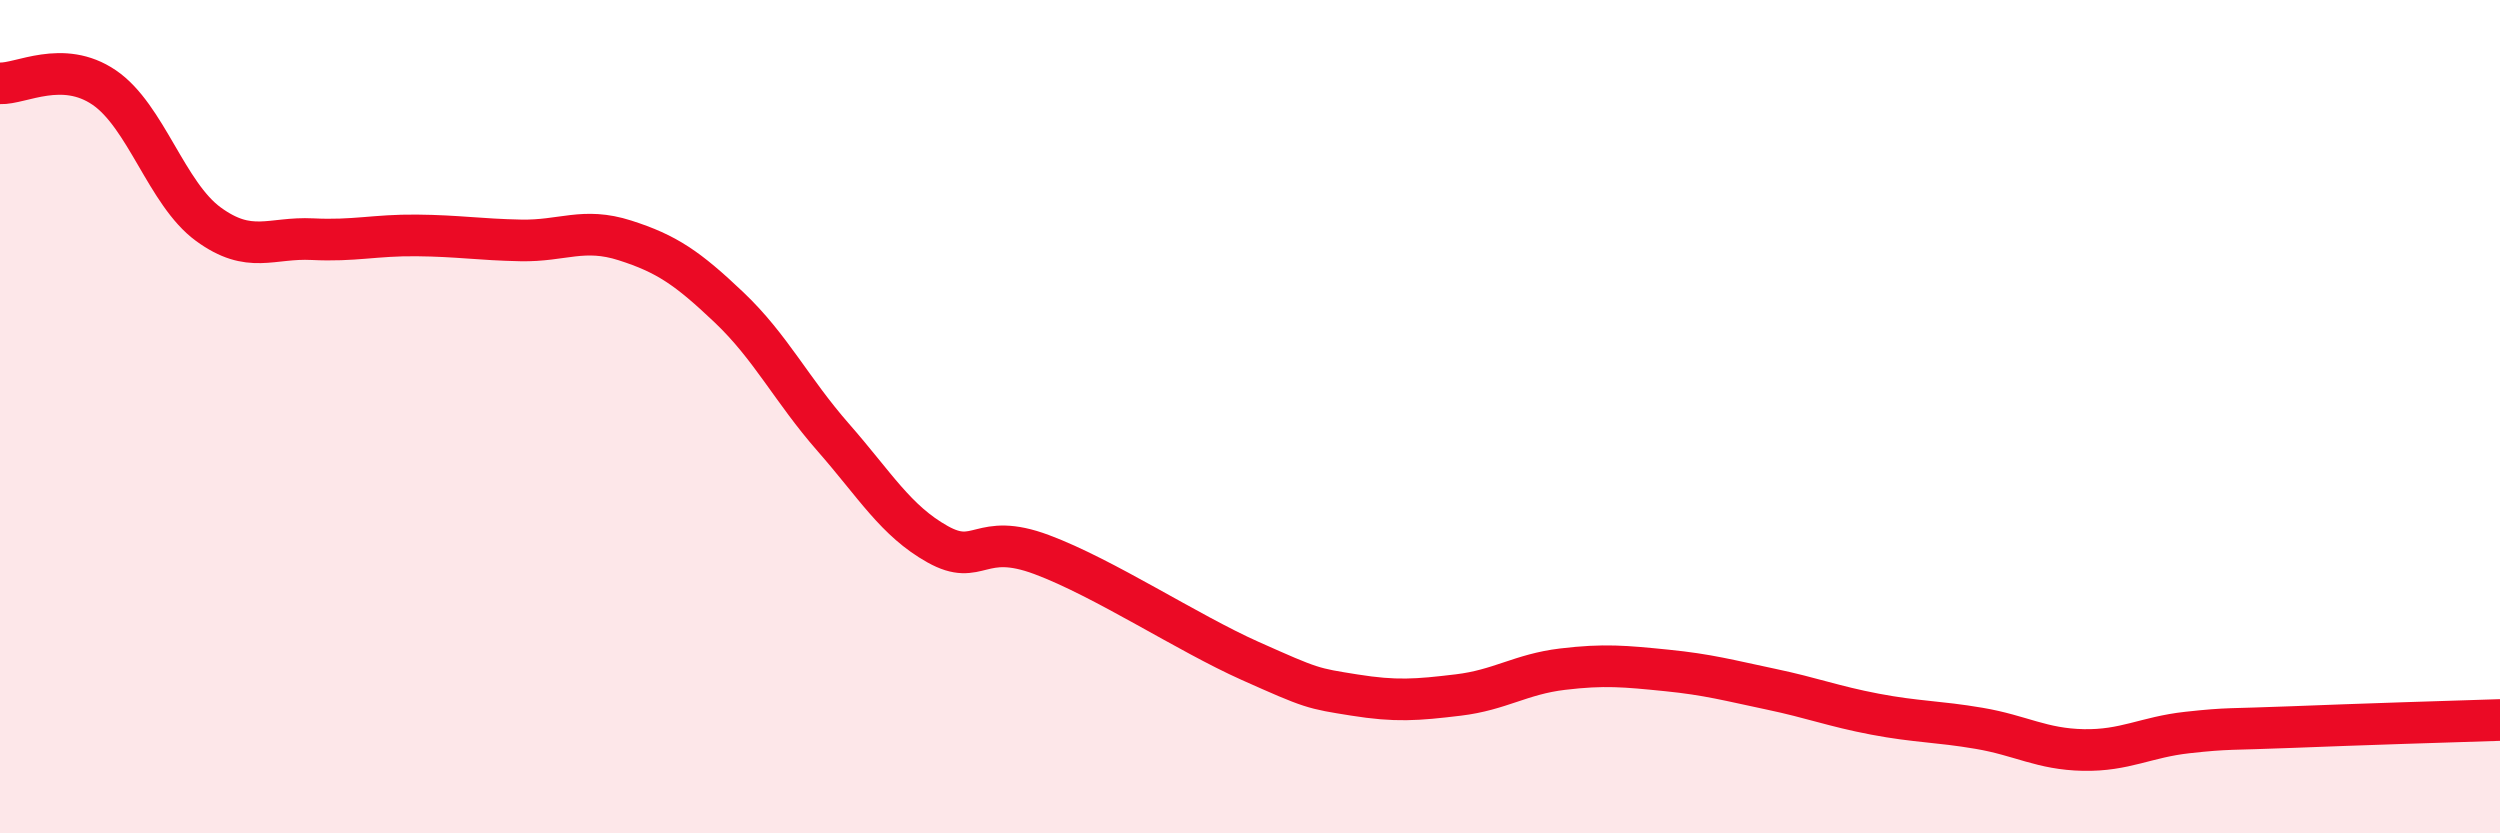
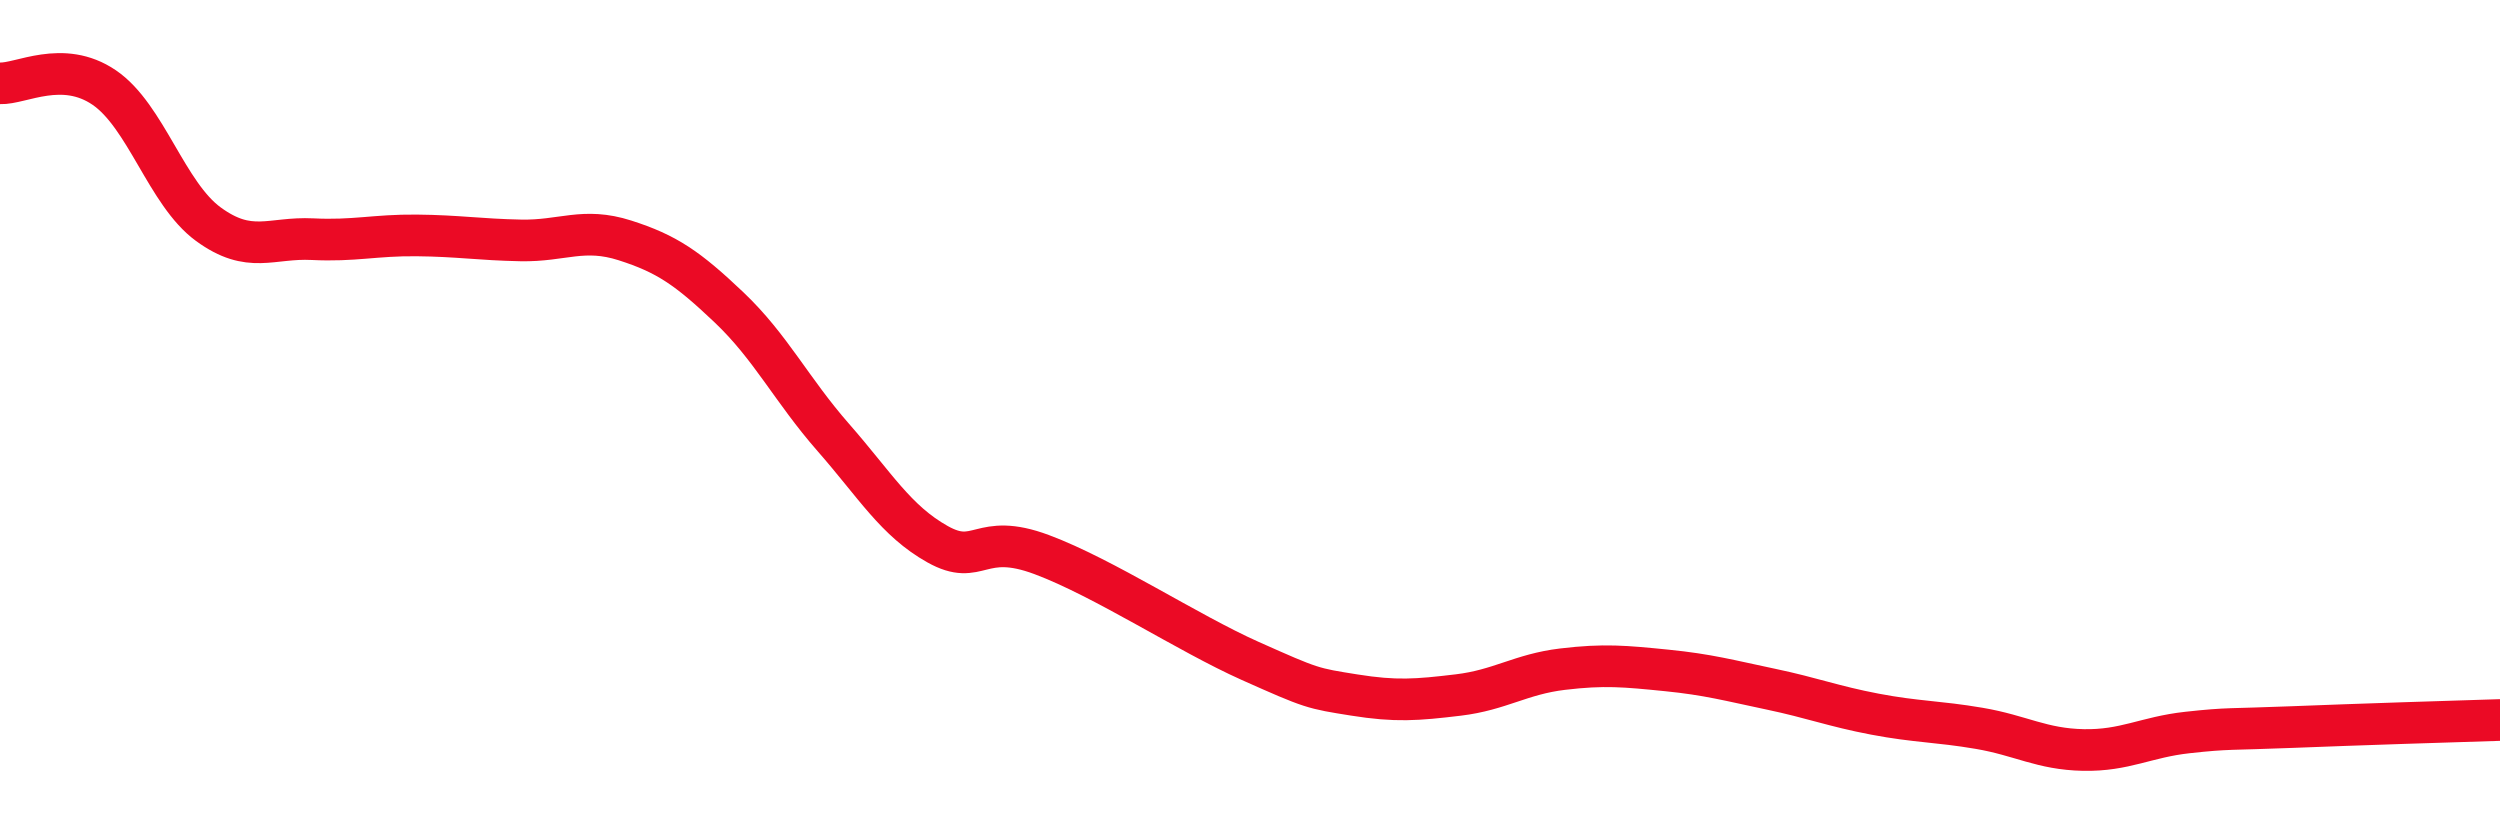
<svg xmlns="http://www.w3.org/2000/svg" width="60" height="20" viewBox="0 0 60 20">
-   <path d="M 0,2 C 0.5,2.02 1.5,1.42 2.5,2.1 C 3.5,2.78 4,4.65 5,5.38 C 6,6.11 6.5,5.69 7.5,5.74 C 8.5,5.79 9,5.64 10,5.65 C 11,5.66 11.5,5.75 12.5,5.77 C 13.5,5.79 14,5.45 15,5.77 C 16,6.09 16.5,6.43 17.5,7.38 C 18.5,8.33 19,9.36 20,10.5 C 21,11.64 21.5,12.5 22.5,13.06 C 23.5,13.62 23.5,12.75 25,13.31 C 26.5,13.87 28.5,15.19 30,15.86 C 31.5,16.53 31.5,16.52 32.5,16.68 C 33.5,16.84 34,16.8 35,16.68 C 36,16.56 36.5,16.18 37.5,16.06 C 38.5,15.94 39,15.99 40,16.09 C 41,16.19 41.5,16.33 42.5,16.54 C 43.5,16.75 44,16.95 45,17.14 C 46,17.33 46.5,17.31 47.5,17.48 C 48.5,17.65 49,17.98 50,18 C 51,18.02 51.5,17.69 52.5,17.58 C 53.5,17.47 53.5,17.51 55,17.45 C 56.5,17.39 59,17.31 60,17.28L60 20L0 20Z" fill="#EB0A25" opacity="0.1" stroke-linecap="round" stroke-linejoin="round" />
  <path d="M 0,2 C 0.5,2.02 1.5,1.42 2.5,2.1 C 3.5,2.78 4,4.65 5,5.38 C 6,6.11 6.5,5.69 7.5,5.74 C 8.5,5.79 9,5.64 10,5.65 C 11,5.66 11.5,5.75 12.5,5.77 C 13.5,5.79 14,5.45 15,5.77 C 16,6.09 16.5,6.43 17.5,7.38 C 18.5,8.33 19,9.36 20,10.5 C 21,11.64 21.5,12.5 22.5,13.06 C 23.5,13.62 23.5,12.75 25,13.31 C 26.5,13.87 28.5,15.19 30,15.86 C 31.5,16.53 31.5,16.52 32.5,16.68 C 33.5,16.84 34,16.8 35,16.68 C 36,16.56 36.5,16.18 37.5,16.06 C 38.5,15.94 39,15.99 40,16.09 C 41,16.19 41.5,16.33 42.5,16.54 C 43.5,16.75 44,16.95 45,17.14 C 46,17.33 46.5,17.31 47.5,17.48 C 48.5,17.65 49,17.98 50,18 C 51,18.02 51.5,17.69 52.5,17.58 C 53.5,17.47 53.5,17.51 55,17.45 C 56.5,17.39 59,17.31 60,17.28" stroke="#EB0A25" stroke-width="1" fill="none" stroke-linecap="round" stroke-linejoin="round" />
</svg>